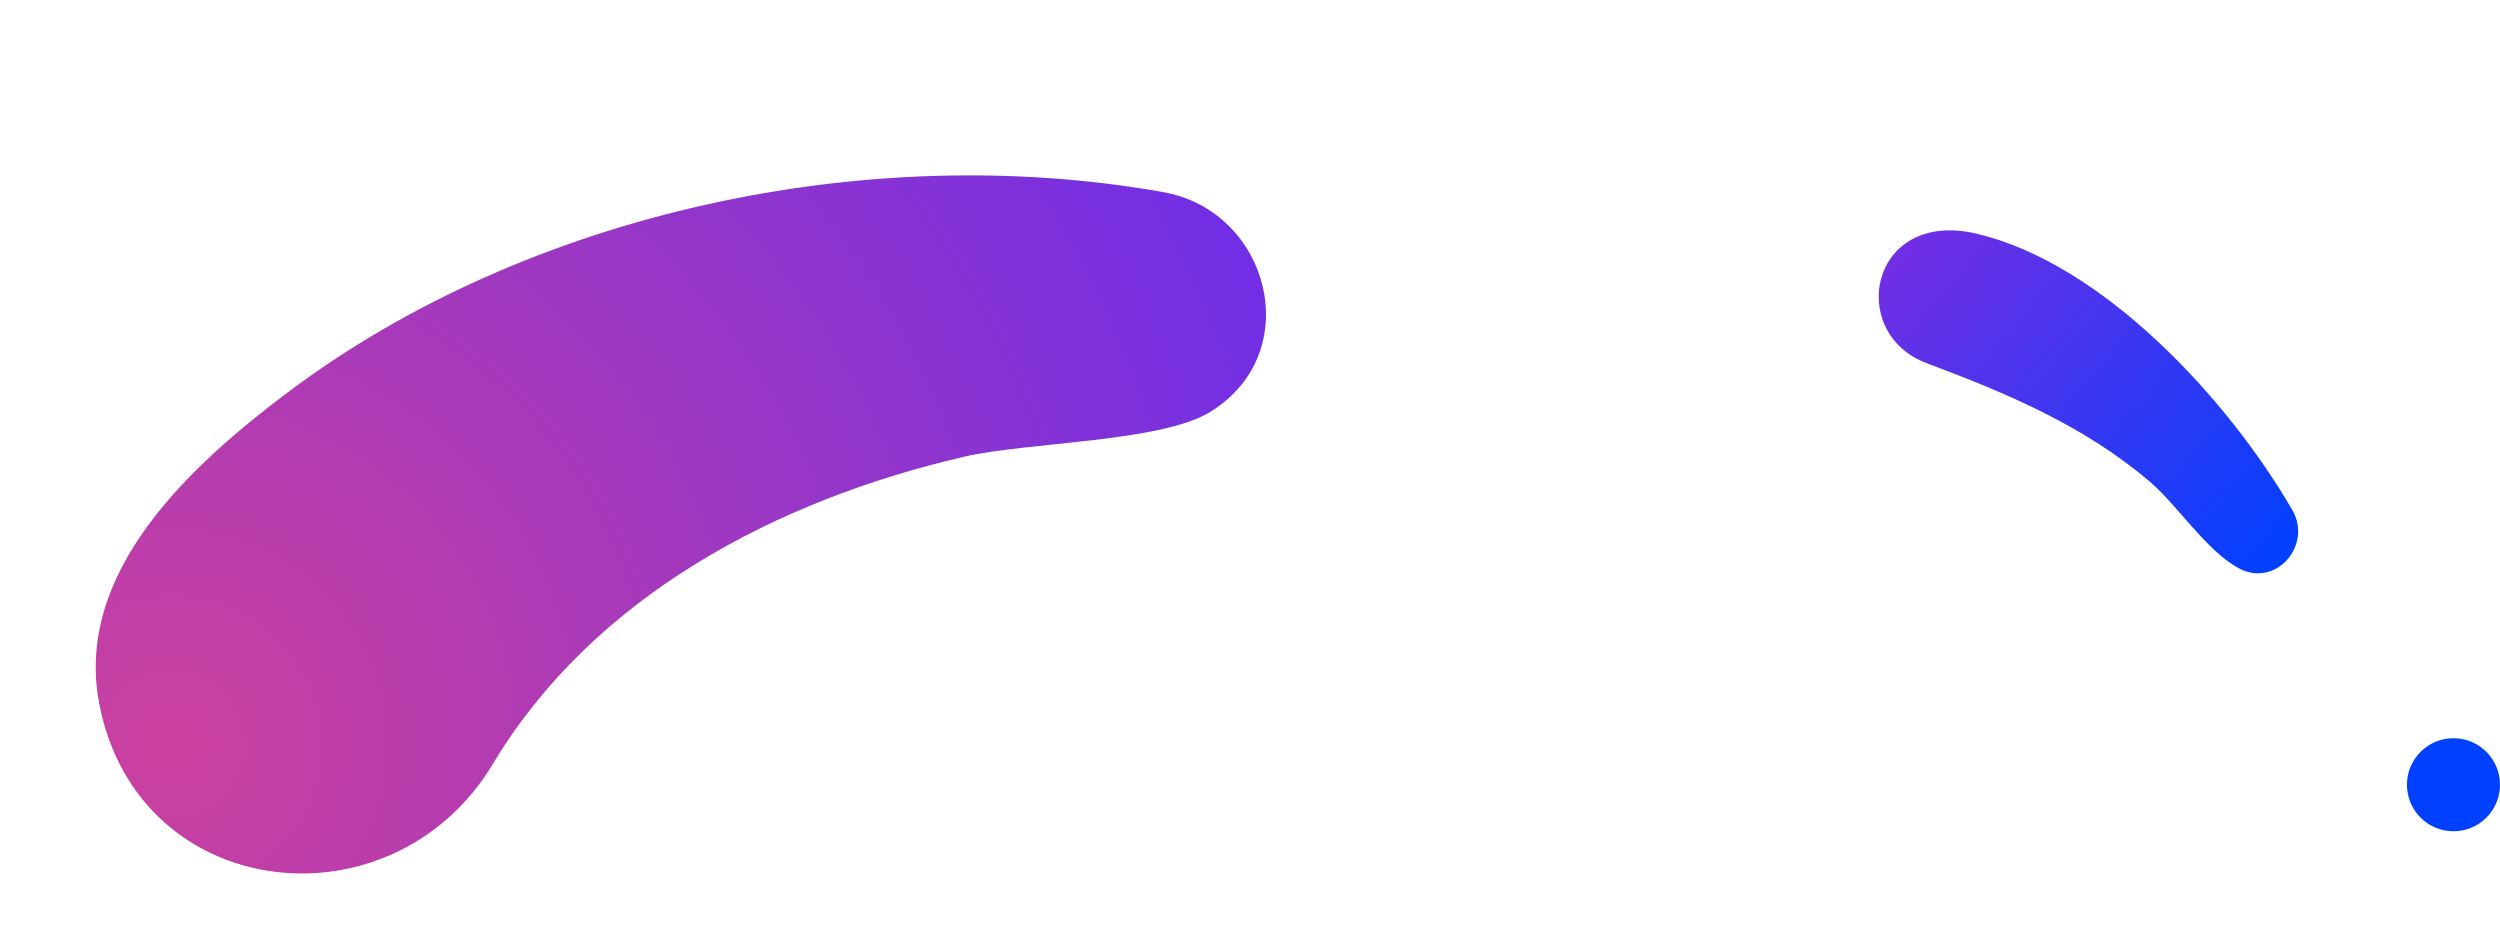
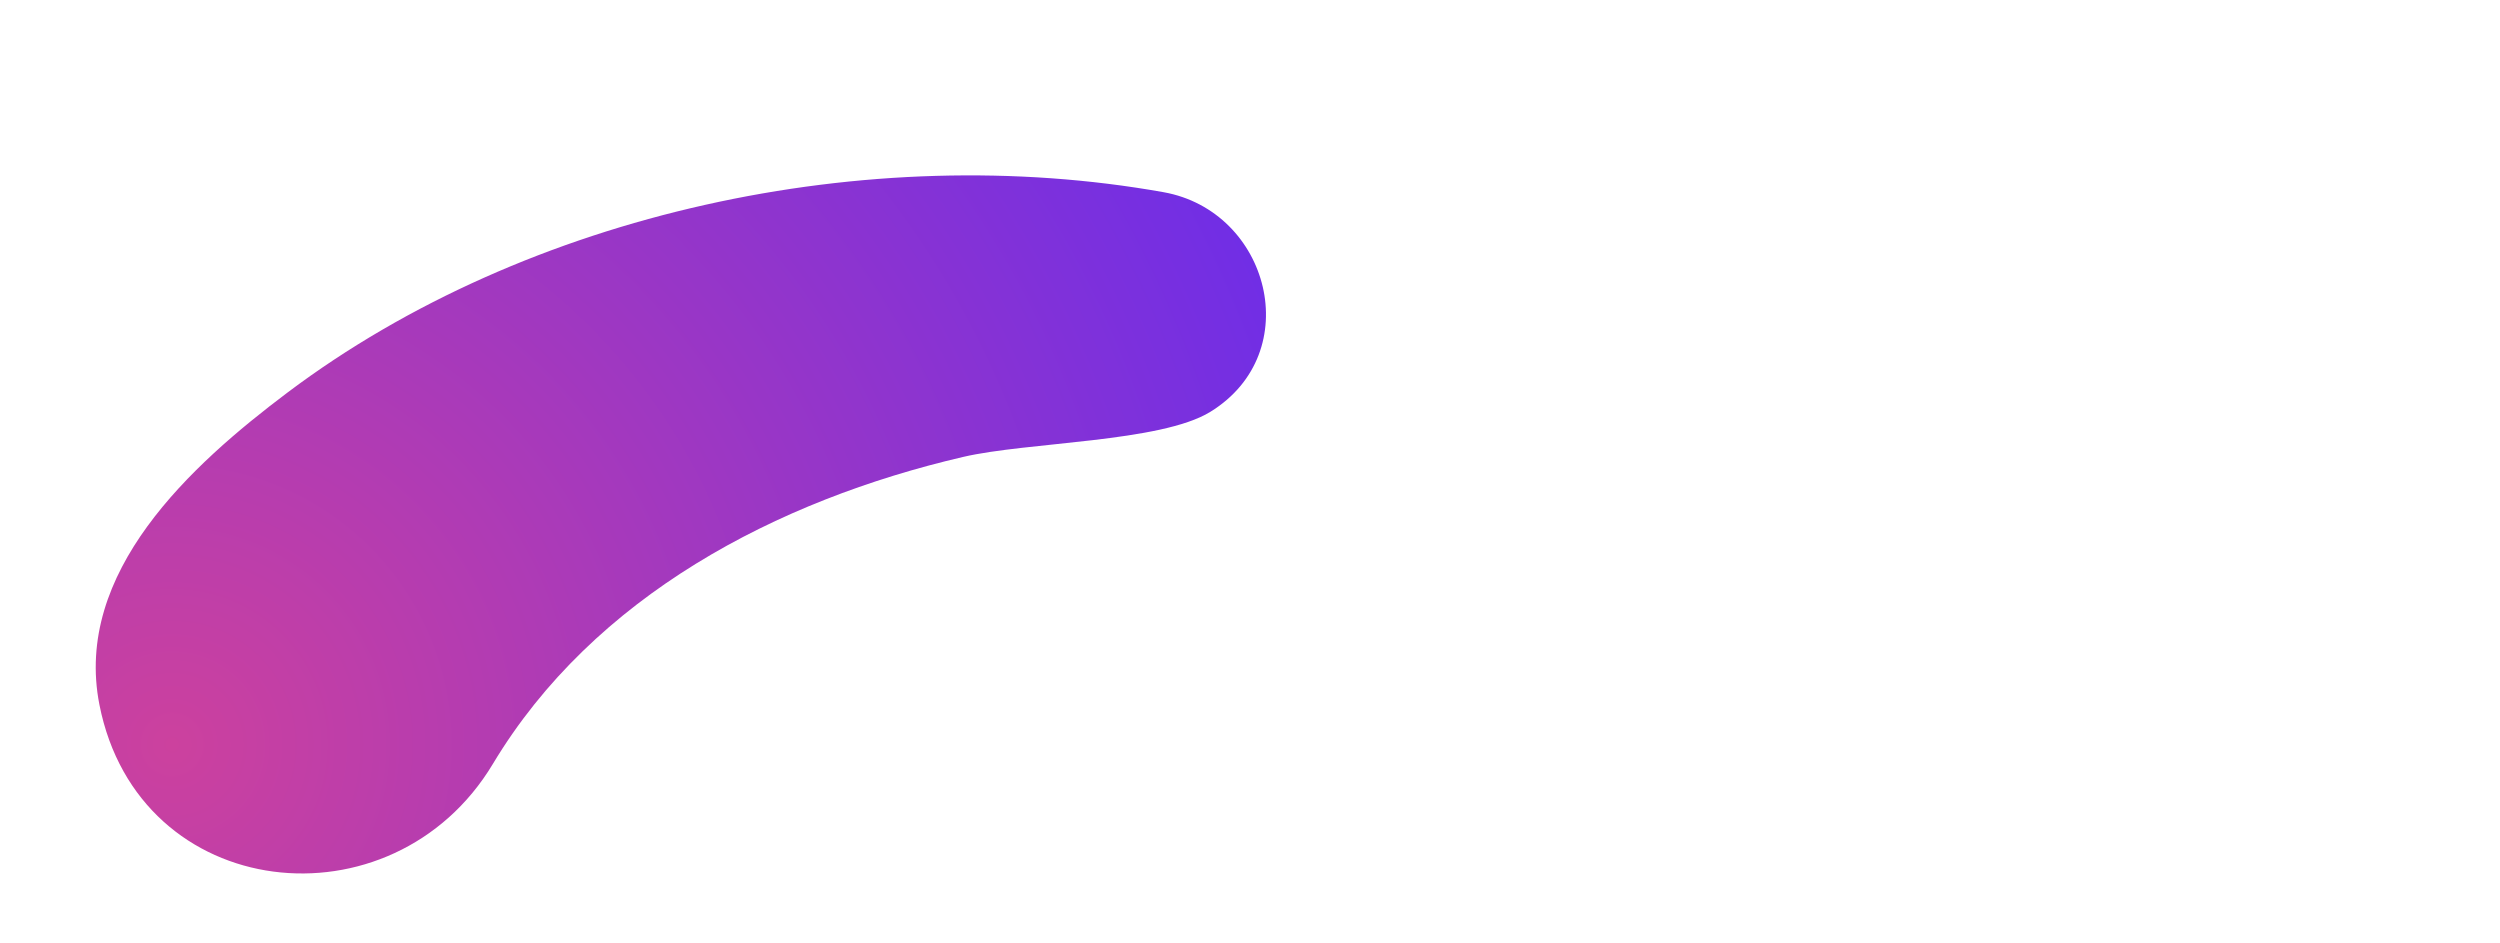
<svg xmlns="http://www.w3.org/2000/svg" width="403" height="152" viewBox="0 0 403 152" fill="none">
-   <path d="M310.608 58.557c-13.05-4.88-9.165-24.95 8.042-20.885 20.312 4.8 40.436 26.558 50.887 44.571 3.256 5.614-2.644 12.592-8.661 9.354-5.217-2.808-9.836-10.165-14.492-14.098-10.526-8.892-22.883-14.122-35.776-18.942z" fill="url(#paint0_radial_2027_896)" />
  <path d="M79.453 123.143c-16.155 26.893-57.095 22.568-63.425-9.538-4.209-21.345 14.73-38.611 30.354-50.354 38.693-29.079 93.634-40.763 141.18-32.27 17.046 3.046 23.091 25.833 7.546 35.407-8.007 4.932-29.392 4.833-39.852 7.269-30.053 6.998-59.55 22.428-75.803 49.486z" fill="url(#paint1_radial_2027_896)" />
-   <circle cx="395.5" cy="126.5" r="7.5" fill="#0040FF" />
  <defs>
    <radialGradient id="paint0_radial_2027_896" cx="0" cy="0" r="1" gradientUnits="userSpaceOnUse" gradientTransform="rotate(41.16 96.317 427.973) scale(79.174 267.36)">
      <stop stop-color="#712EE5" />
      <stop offset="1" stop-color="#0040FF" />
    </radialGradient>
    <radialGradient id="paint1_radial_2027_896" cx="0" cy="0" r="1" gradientUnits="userSpaceOnUse" gradientTransform="rotate(-25.795 276.735 .763) scale(191.874)">
      <stop stop-color="#CC419E" />
      <stop offset="1" stop-color="#712EE5" />
    </radialGradient>
  </defs>
</svg>